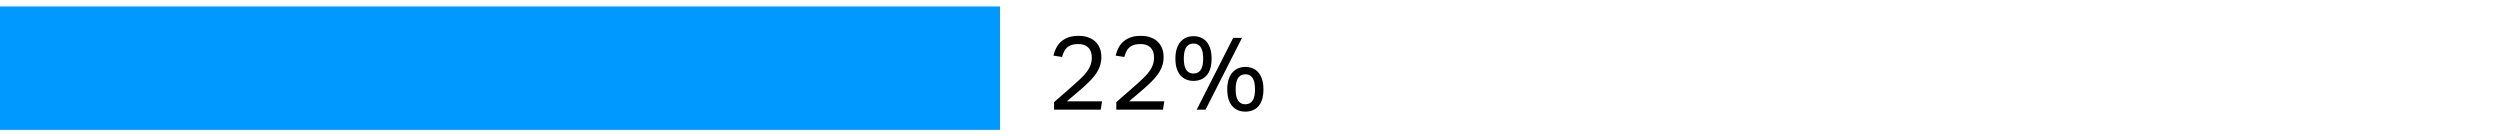
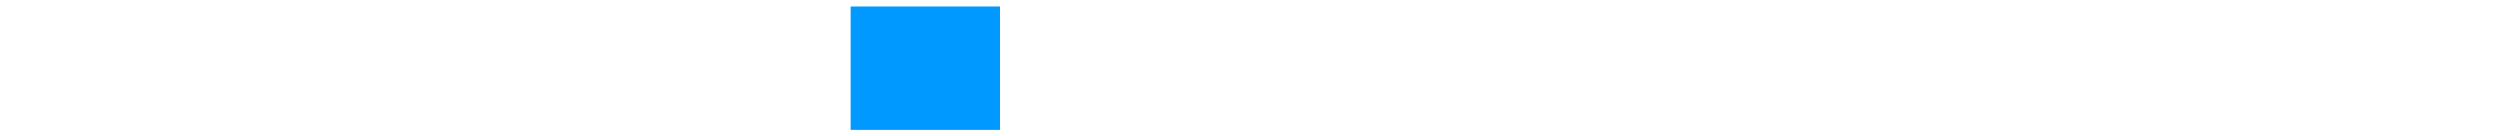
<svg xmlns="http://www.w3.org/2000/svg" width="385" height="21" viewBox="0 0 385 21">
  <g fill="#09f">
-     <path d="M0 1h131v19H0zM131 1h23v19h-23z" />
+     <path d="M0 1h131H0zM131 1h23v19h-23z" />
  </g>
-   <path d="M162.327 15.734c.405-.363.842-.747 1.312-1.152.469-.405.944-.821 1.424-1.248.512-.448.96-.856 1.344-1.224.384-.368.704-.723.96-1.064.256-.341.448-.688.576-1.04.128-.352.192-.73.192-1.136 0-.672-.182-1.187-.544-1.544-.363-.357-.87-.536-1.52-.536-.395 0-.731.043-1.008.128a1.953 1.953 0 00-.704.376 1.97 1.97 0 00-.472.616 5.099 5.099 0 00-.328.864l-1.328-.208a6.03 6.03 0 01.4-1.12c.17-.363.405-.686.704-.969a3.448 3.448 0 011.12-.688c.448-.176.997-.264 1.648-.264.565 0 1.066.08 1.504.239.438.16.803.382 1.096.664.293.283.517.622.672 1.017s.232.832.232 1.312-.066.928-.2 1.344c-.134.416-.339.827-.616 1.232s-.629.821-1.056 1.248c-.427.427-.934.891-1.52 1.392-.31.268-.627.536-.952.809a33.74 33.74 0 00-.952.824h5.408l-.208 1.279h-7.184v-1.151zM171.911 15.734c.405-.363.842-.747 1.312-1.152.469-.405.944-.821 1.424-1.248.512-.448.96-.856 1.344-1.224.384-.368.704-.723.96-1.064.256-.341.448-.688.576-1.04.128-.352.192-.73.192-1.136 0-.672-.182-1.187-.544-1.544-.363-.357-.87-.536-1.52-.536-.395 0-.731.043-1.008.128a1.953 1.953 0 00-.704.376 1.97 1.97 0 00-.472.616 5.099 5.099 0 00-.328.864l-1.328-.208a6.03 6.03 0 01.4-1.12c.17-.363.405-.686.704-.969a3.448 3.448 0 011.12-.688c.448-.176.997-.264 1.648-.264.565 0 1.066.08 1.504.239.438.16.803.382 1.096.664.293.283.517.622.672 1.017s.232.832.232 1.312-.066.928-.2 1.344c-.134.416-.339.827-.616 1.232s-.629.821-1.056 1.248c-.427.427-.934.891-1.52 1.392-.31.268-.627.536-.952.809a33.74 33.74 0 00-.952.824h5.408l-.208 1.279h-7.184v-1.151zM183.799 12.454c-.406 0-.776-.069-1.112-.208s-.629-.347-.88-.624-.445-.632-.584-1.064c-.139-.432-.208-.946-.208-1.544 0-.586.072-1.096.216-1.527.144-.433.341-.79.592-1.072.25-.282.544-.493.88-.632s.701-.208 1.096-.208c.405 0 .778.069 1.12.208s.635.35.88.632c.245.282.437.64.576 1.072.139.432.208.941.208 1.527 0 .598-.067 1.112-.2 1.544-.134.433-.323.787-.568 1.064s-.539.485-.88.624-.72.208-1.136.208zm0-1.136c.48 0 .848-.185 1.104-.553.256-.367.384-.951.384-1.752 0-.789-.128-1.37-.384-1.744-.256-.373-.624-.56-1.104-.56s-.848.187-1.104.56c-.256.374-.384.955-.384 1.744 0 .801.128 1.385.384 1.752.256.368.624.553 1.104.553zm1.856 5.567h-1.36l5.616-11.056h1.36l-5.616 11.056zm6.128.305c-.406 0-.776-.07-1.112-.208-.336-.139-.629-.347-.88-.624s-.445-.633-.584-1.064-.208-.946-.208-1.544c0-.587.072-1.096.216-1.528.144-.432.341-.789.592-1.071.25-.283.544-.494.88-.633a2.856 2.856 0 011.096-.208c.405 0 .778.07 1.12.208.341.139.634.35.88.633.245.282.437.64.576 1.071.139.433.208.941.208 1.528 0 .598-.066 1.112-.2 1.544-.134.432-.323.787-.568 1.064a2.347 2.347 0 01-.88.624c-.341.138-.72.208-1.136.208zm0-1.137c.48 0 .848-.184 1.104-.552.256-.368.384-.952.384-1.752 0-.789-.128-1.37-.384-1.744-.256-.373-.624-.56-1.104-.56s-.848.187-1.104.56c-.256.374-.384.955-.384 1.744 0 .8.128 1.384.384 1.752.256.368.624.552 1.104.552z" />
</svg>